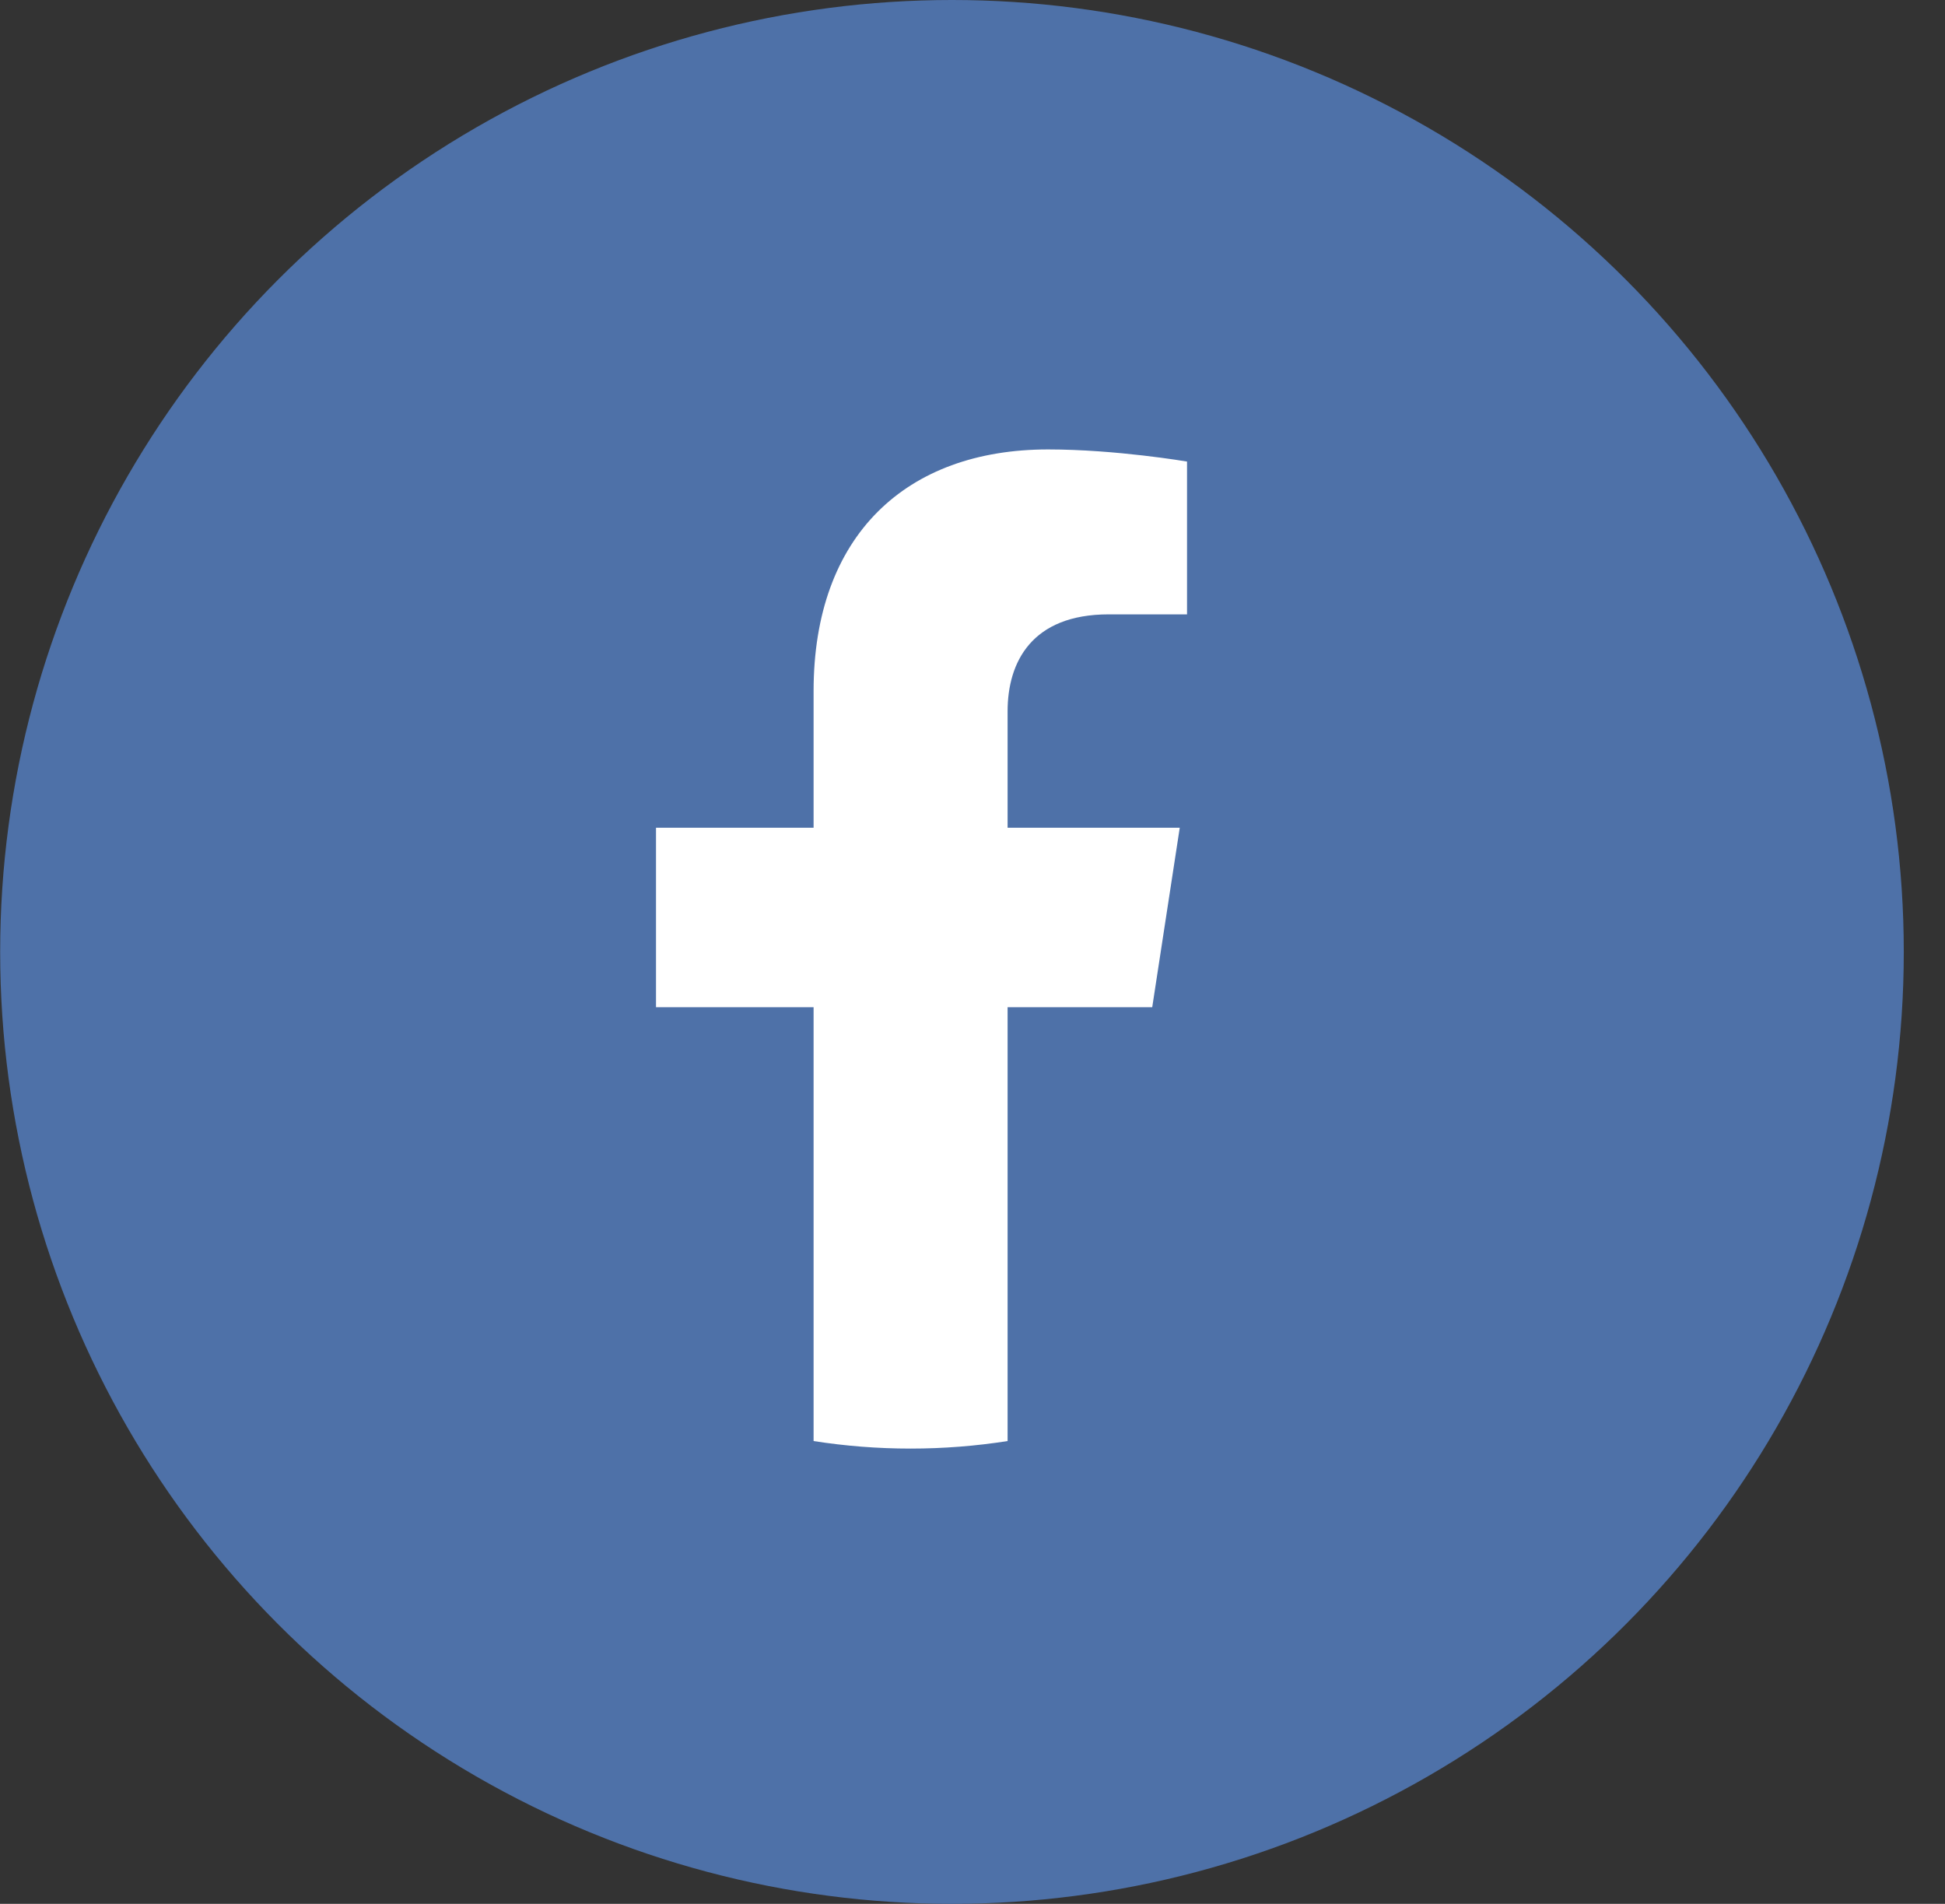
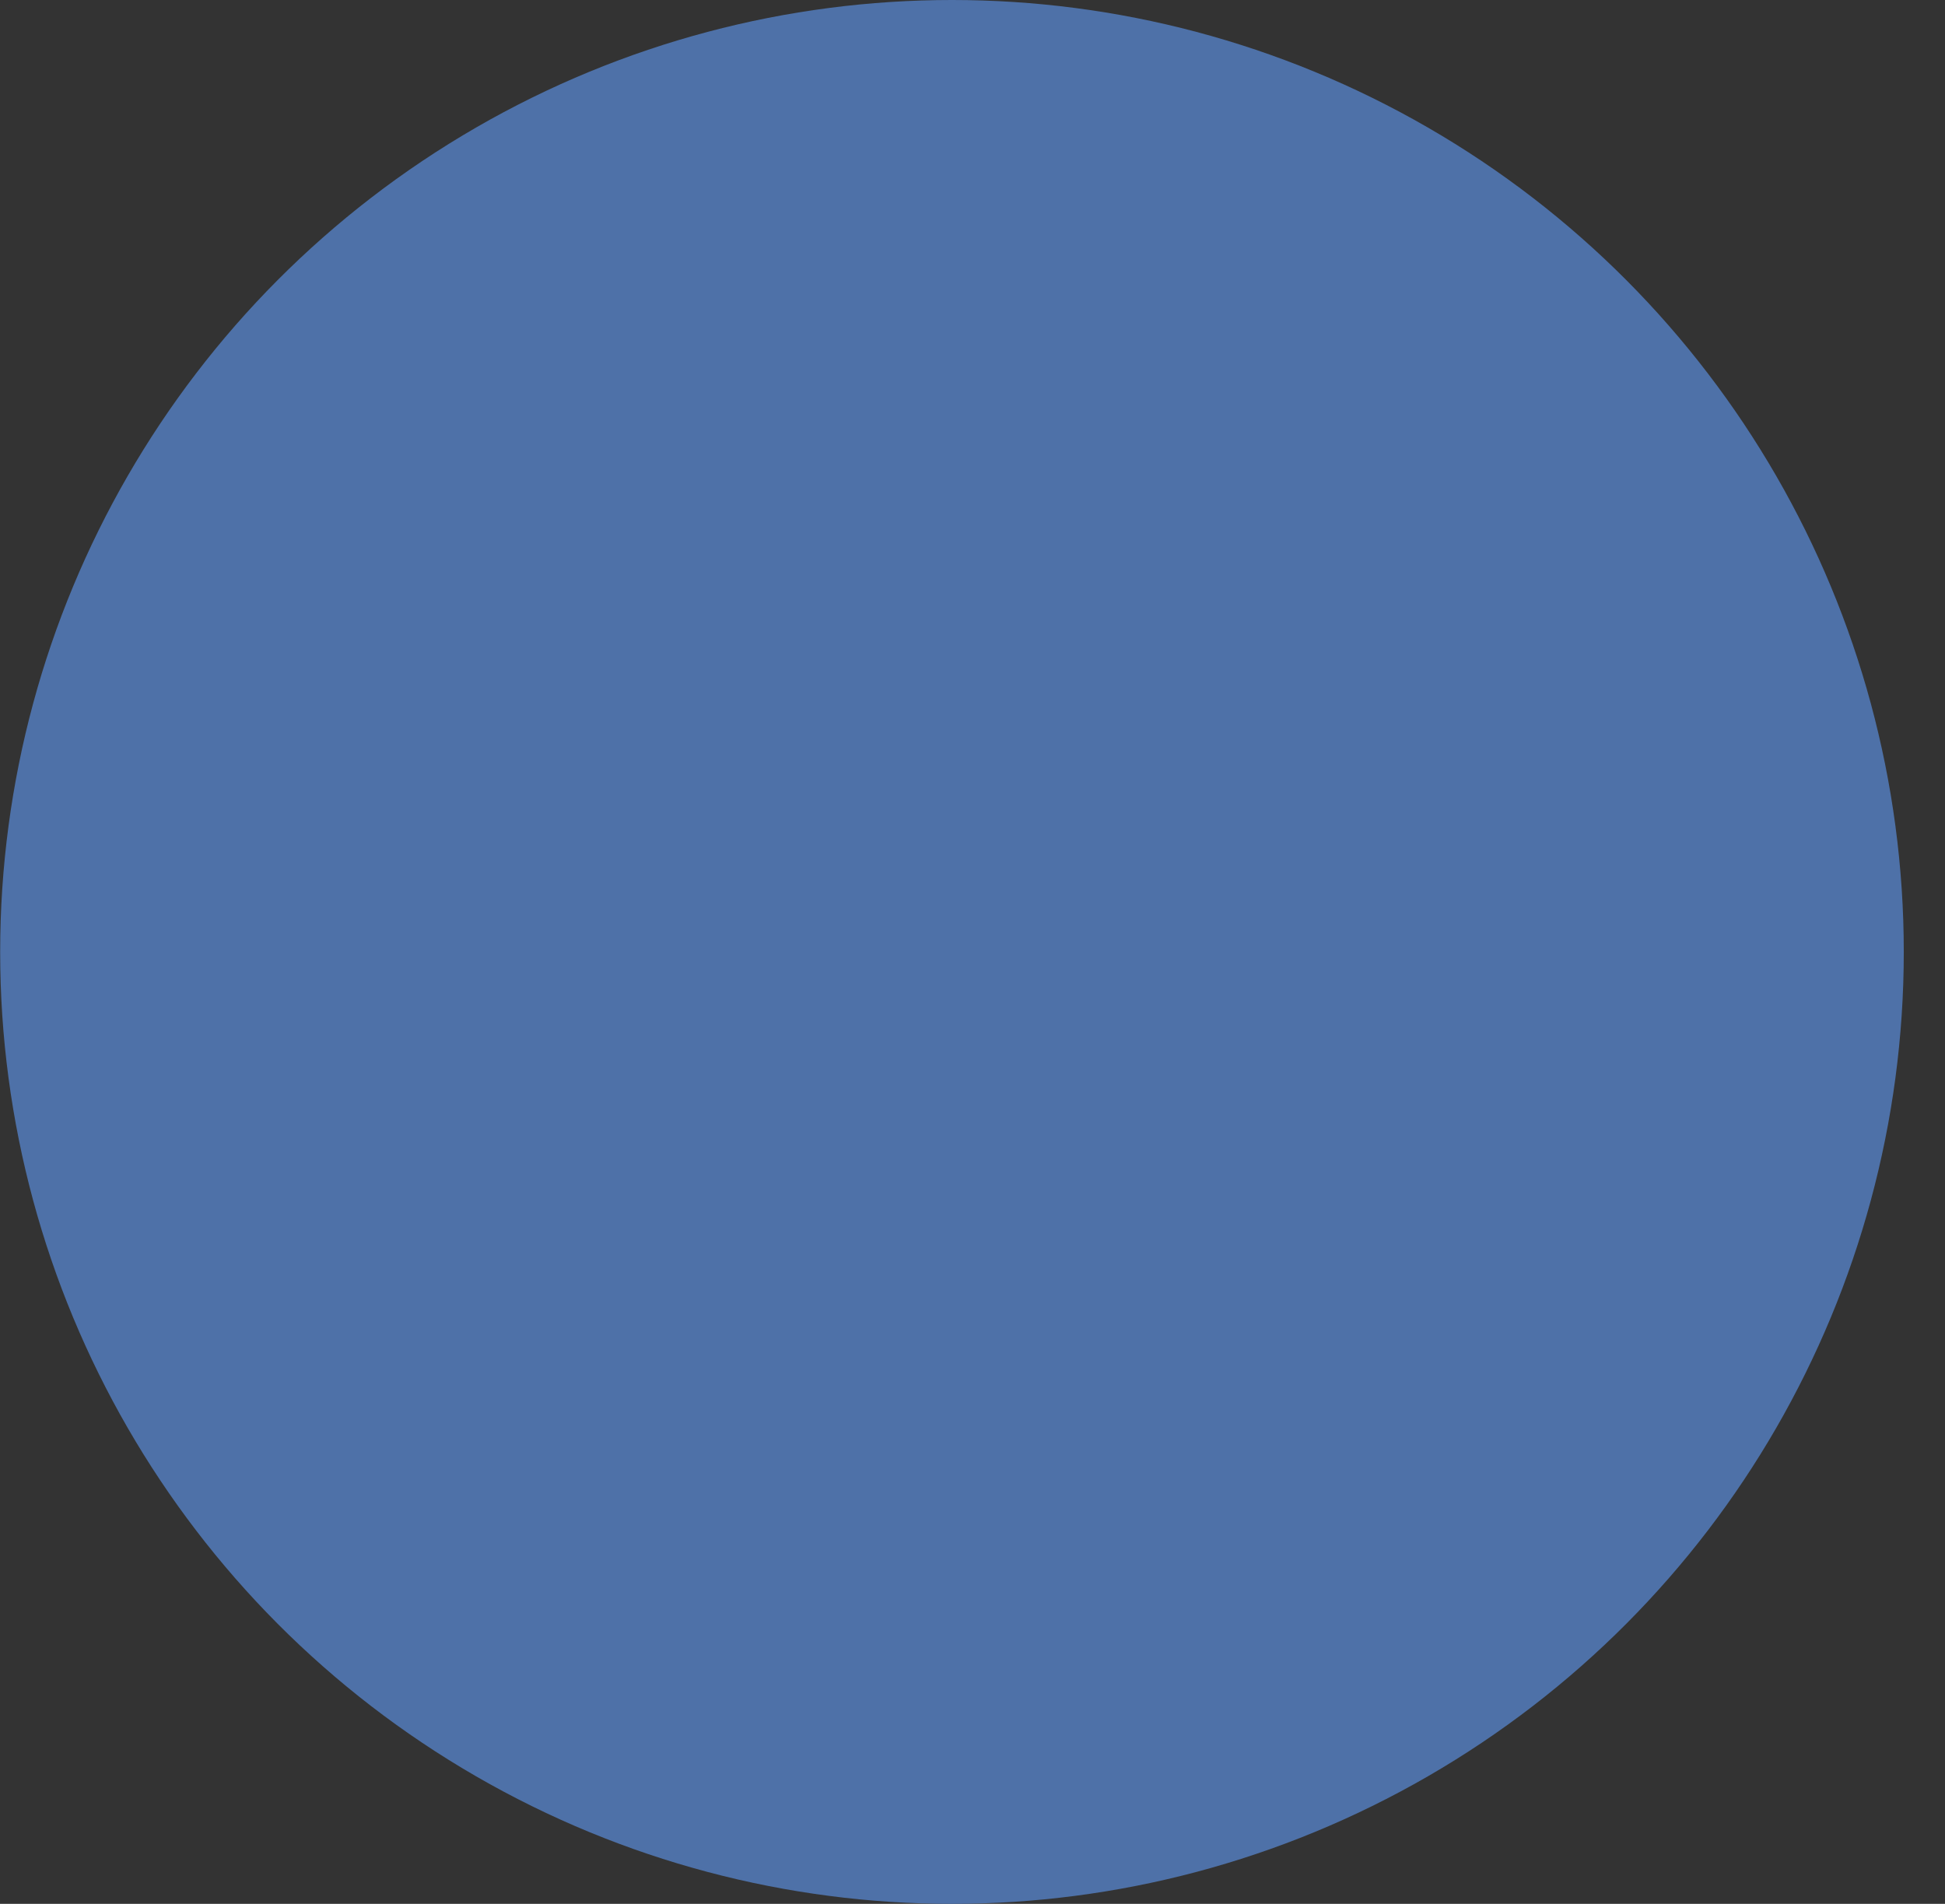
<svg xmlns="http://www.w3.org/2000/svg" width="47" height="46" viewBox="0 0 47 46" fill="none">
  <rect x="0" y="0" width="47" height="46" fill="#333333" stroke="none" />
  <circle cx="23.004" cy="23" r="23" fill="#4E71A8" />
-   <path d="M27.843 24.336L28.508 20H24.348V17.188C24.348 16.001 24.928 14.844 26.791 14.844H28.684V11.152C28.684 11.152 26.967 10.859 25.326 10.859C21.898 10.859 19.66 12.937 19.66 16.695V20H15.852V24.336H19.66V34.818C20.425 34.938 21.207 35 22.004 35C22.801 35 23.583 34.938 24.348 34.818V24.336H27.843Z" fill="white" />
</svg>